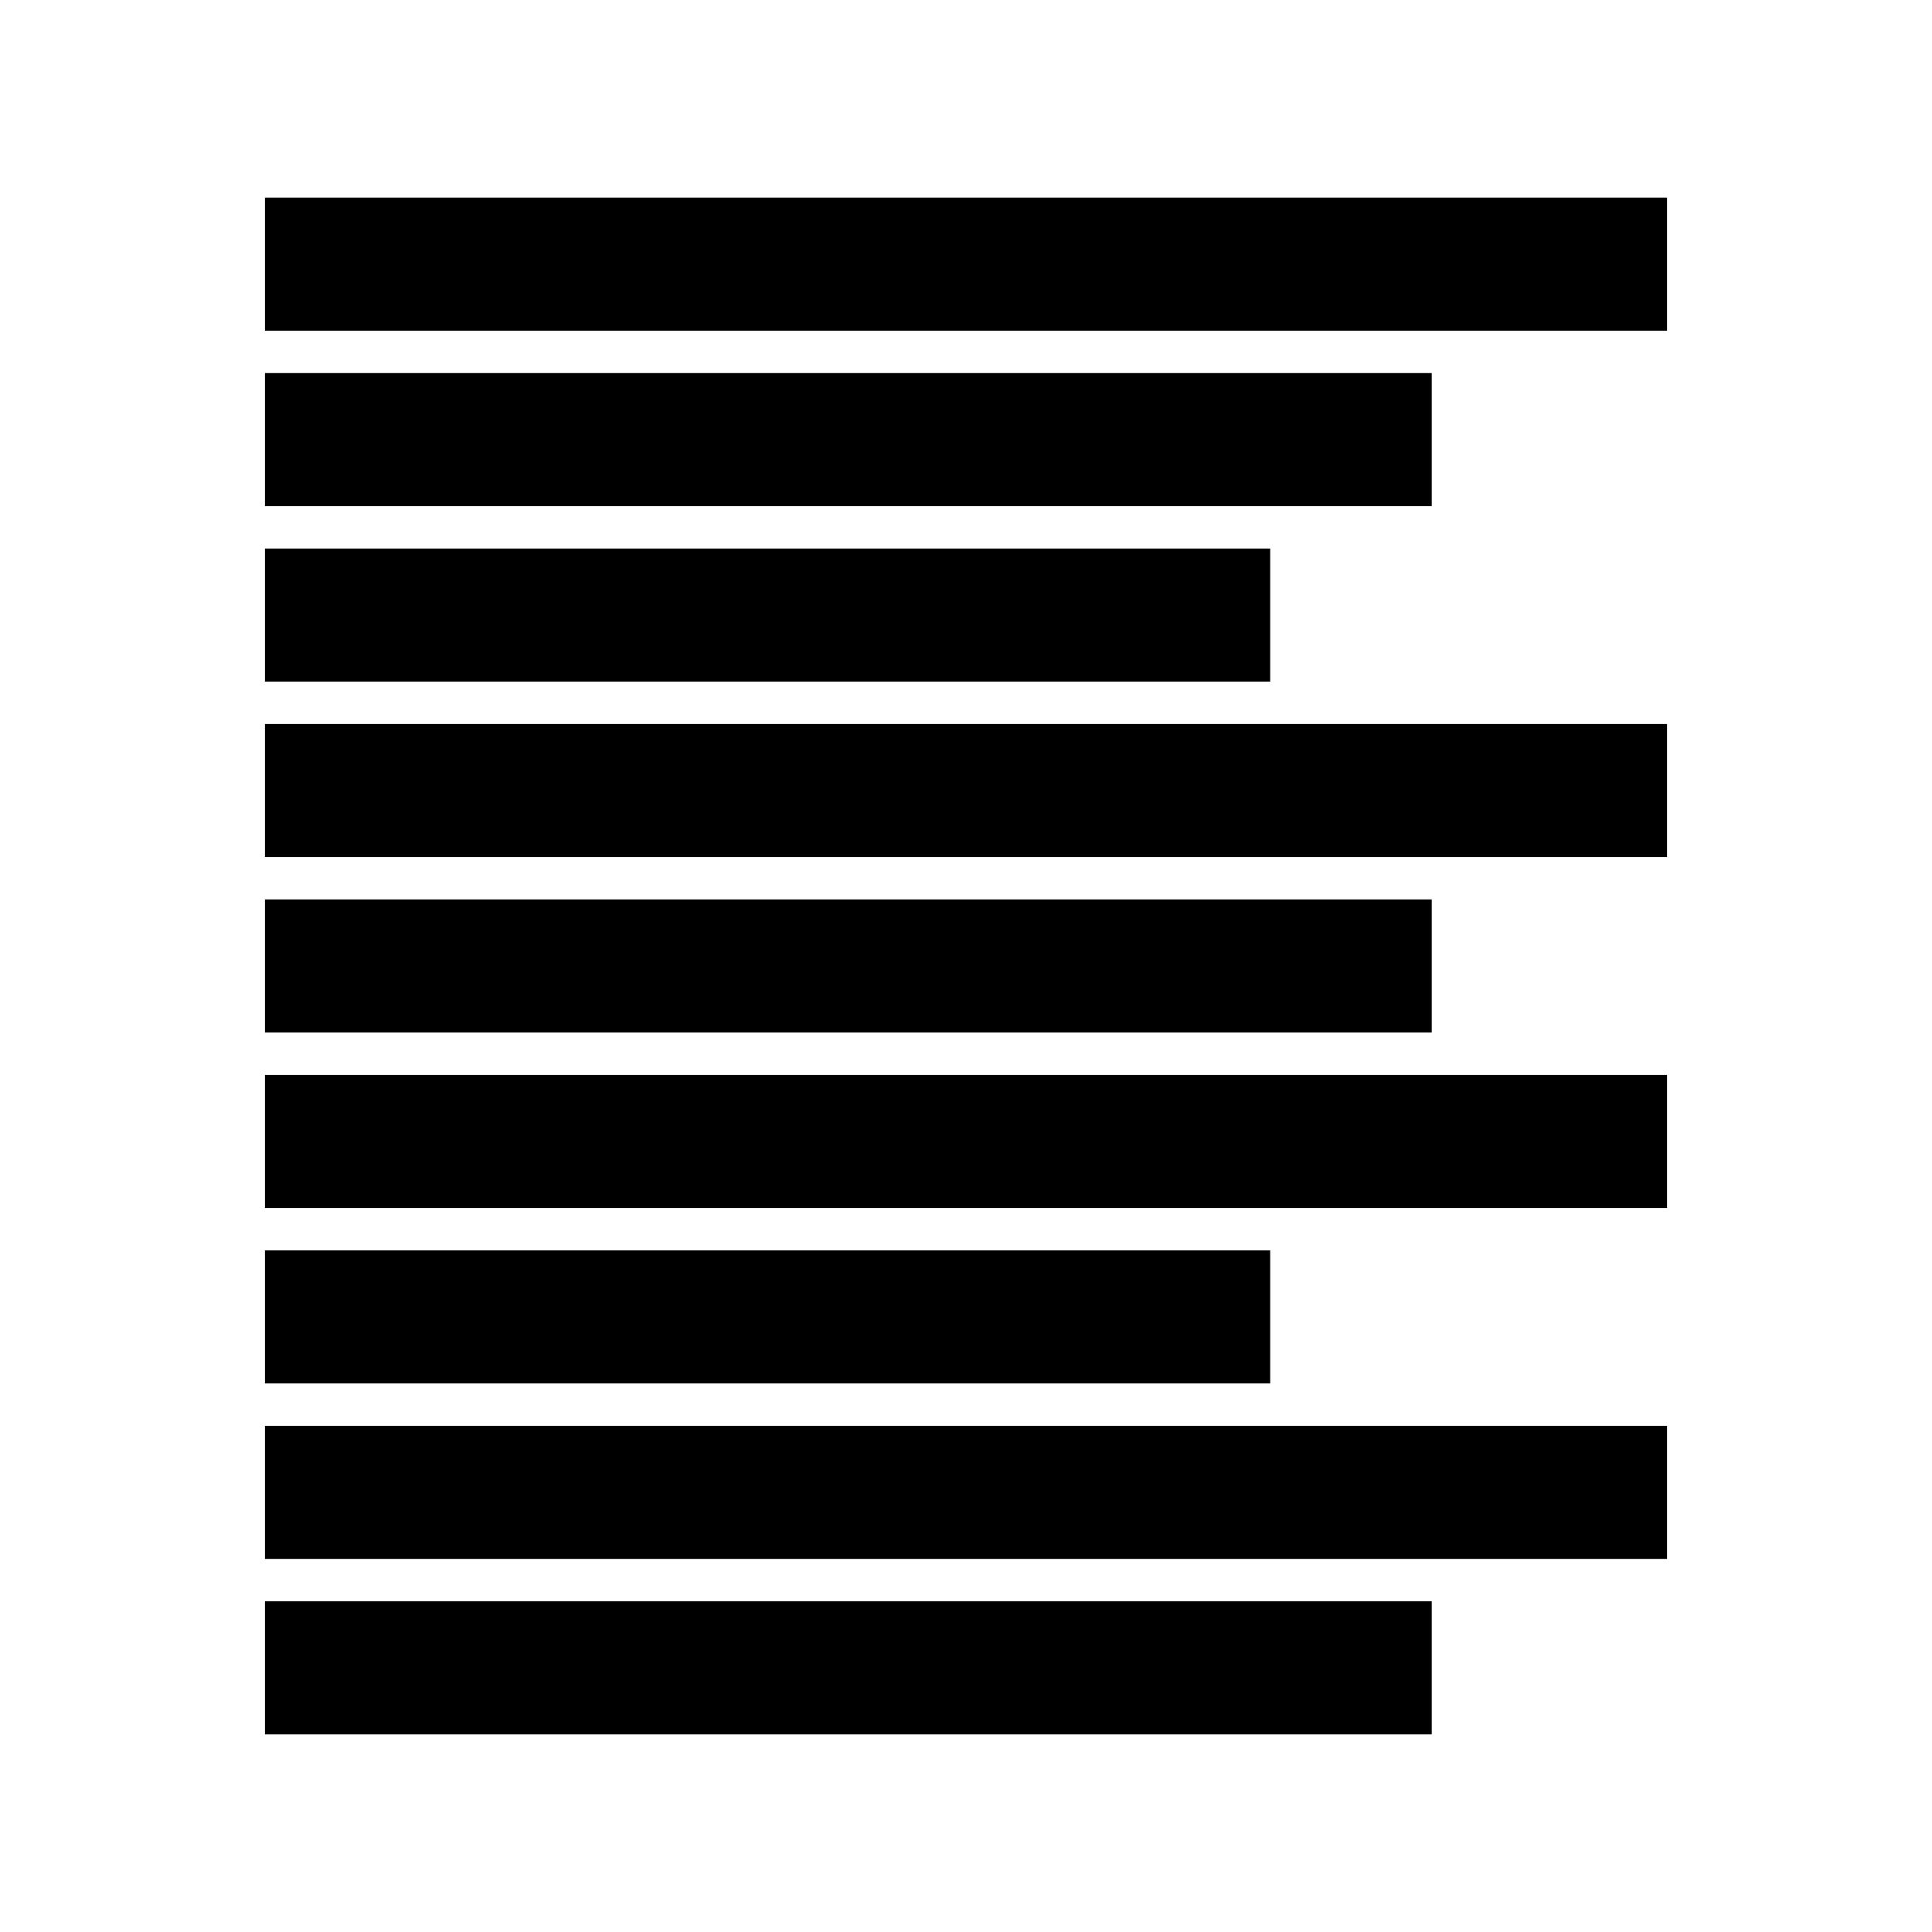
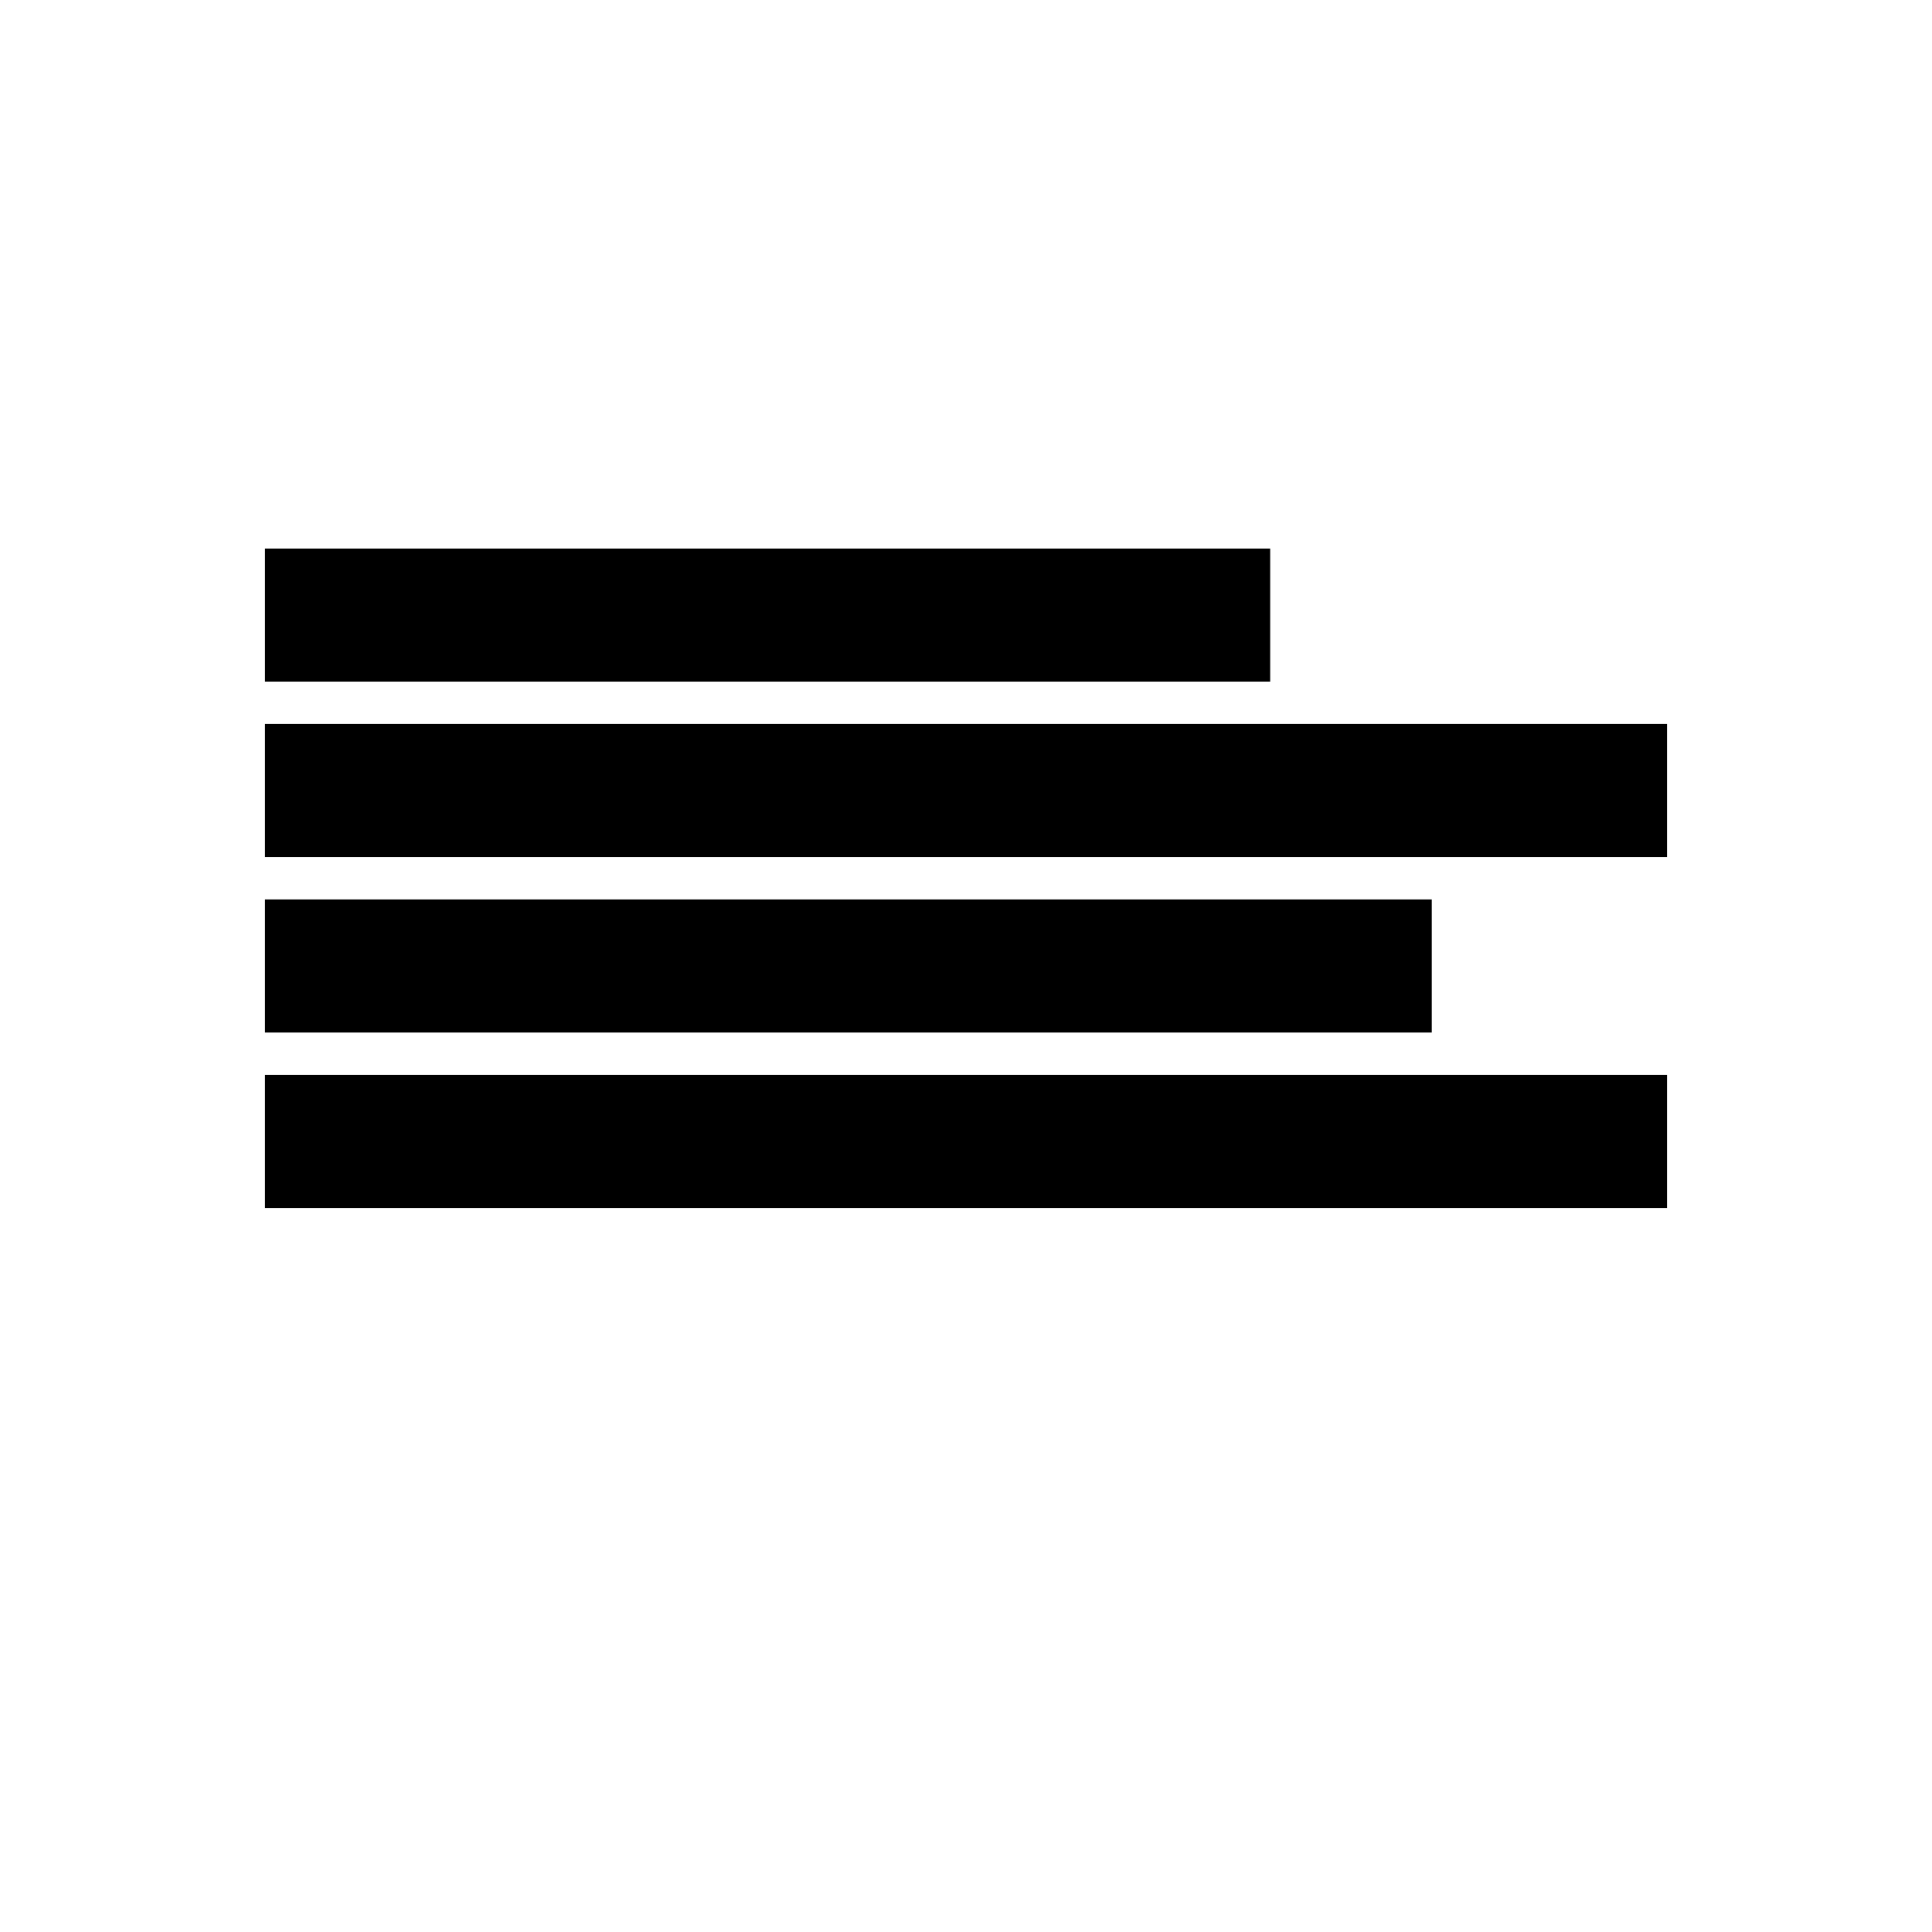
<svg xmlns="http://www.w3.org/2000/svg" fill="#000000" width="800px" height="800px" version="1.1" viewBox="144 144 512 512">
  <g>
-     <path d="m214.22 196.37h371.56v35.266h-371.56z" />
-     <path d="m214.22 568.36h309.21v35.266h-309.21z" />
-     <path d="m214.22 242.87h309.21v35.266h-309.21z" />
    <path d="m214.22 289.37h266.39v35.266h-266.39z" />
-     <path d="m214.22 335.87h371.56v35.266h-371.56z" />
+     <path d="m214.22 335.87h371.56v35.266h-371.56" />
    <path d="m214.22 382.36h309.21v35.266h-309.21z" />
    <path d="m214.22 428.86h371.56v35.266h-371.56z" />
-     <path d="m214.22 475.36h266.39v35.266h-266.39z" />
-     <path d="m214.22 521.86h371.56v35.266h-371.56z" />
  </g>
</svg>